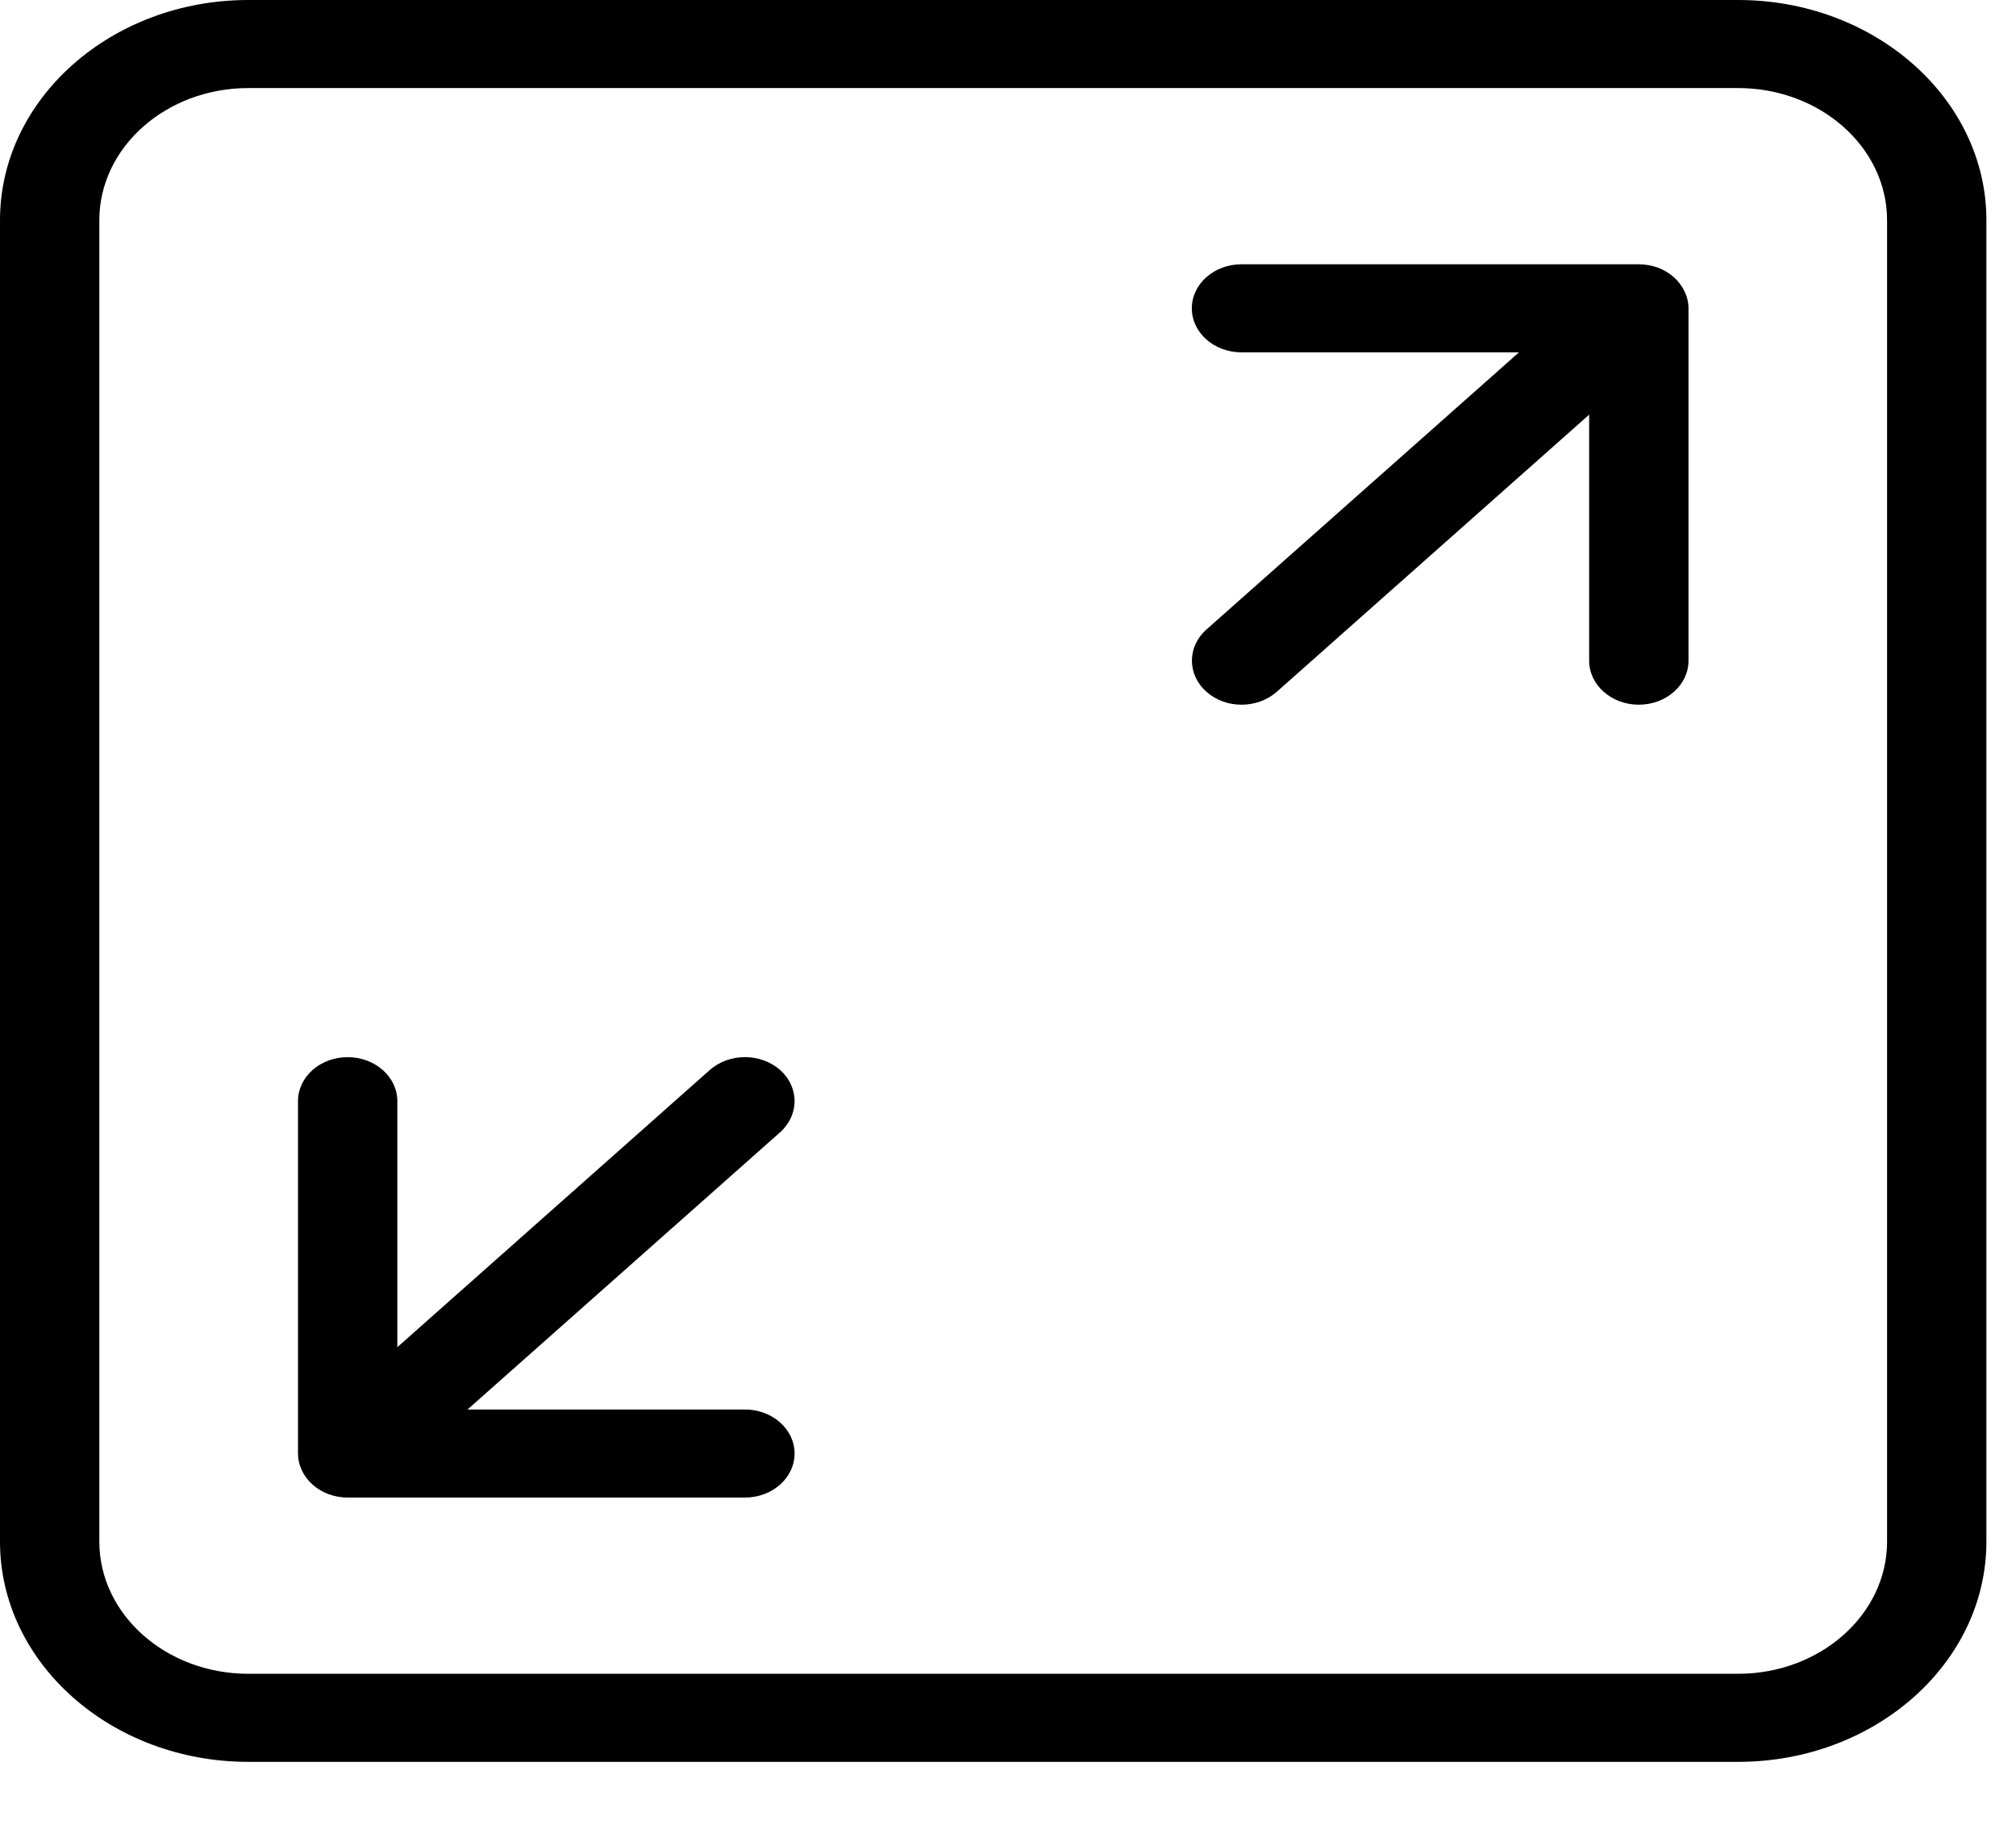
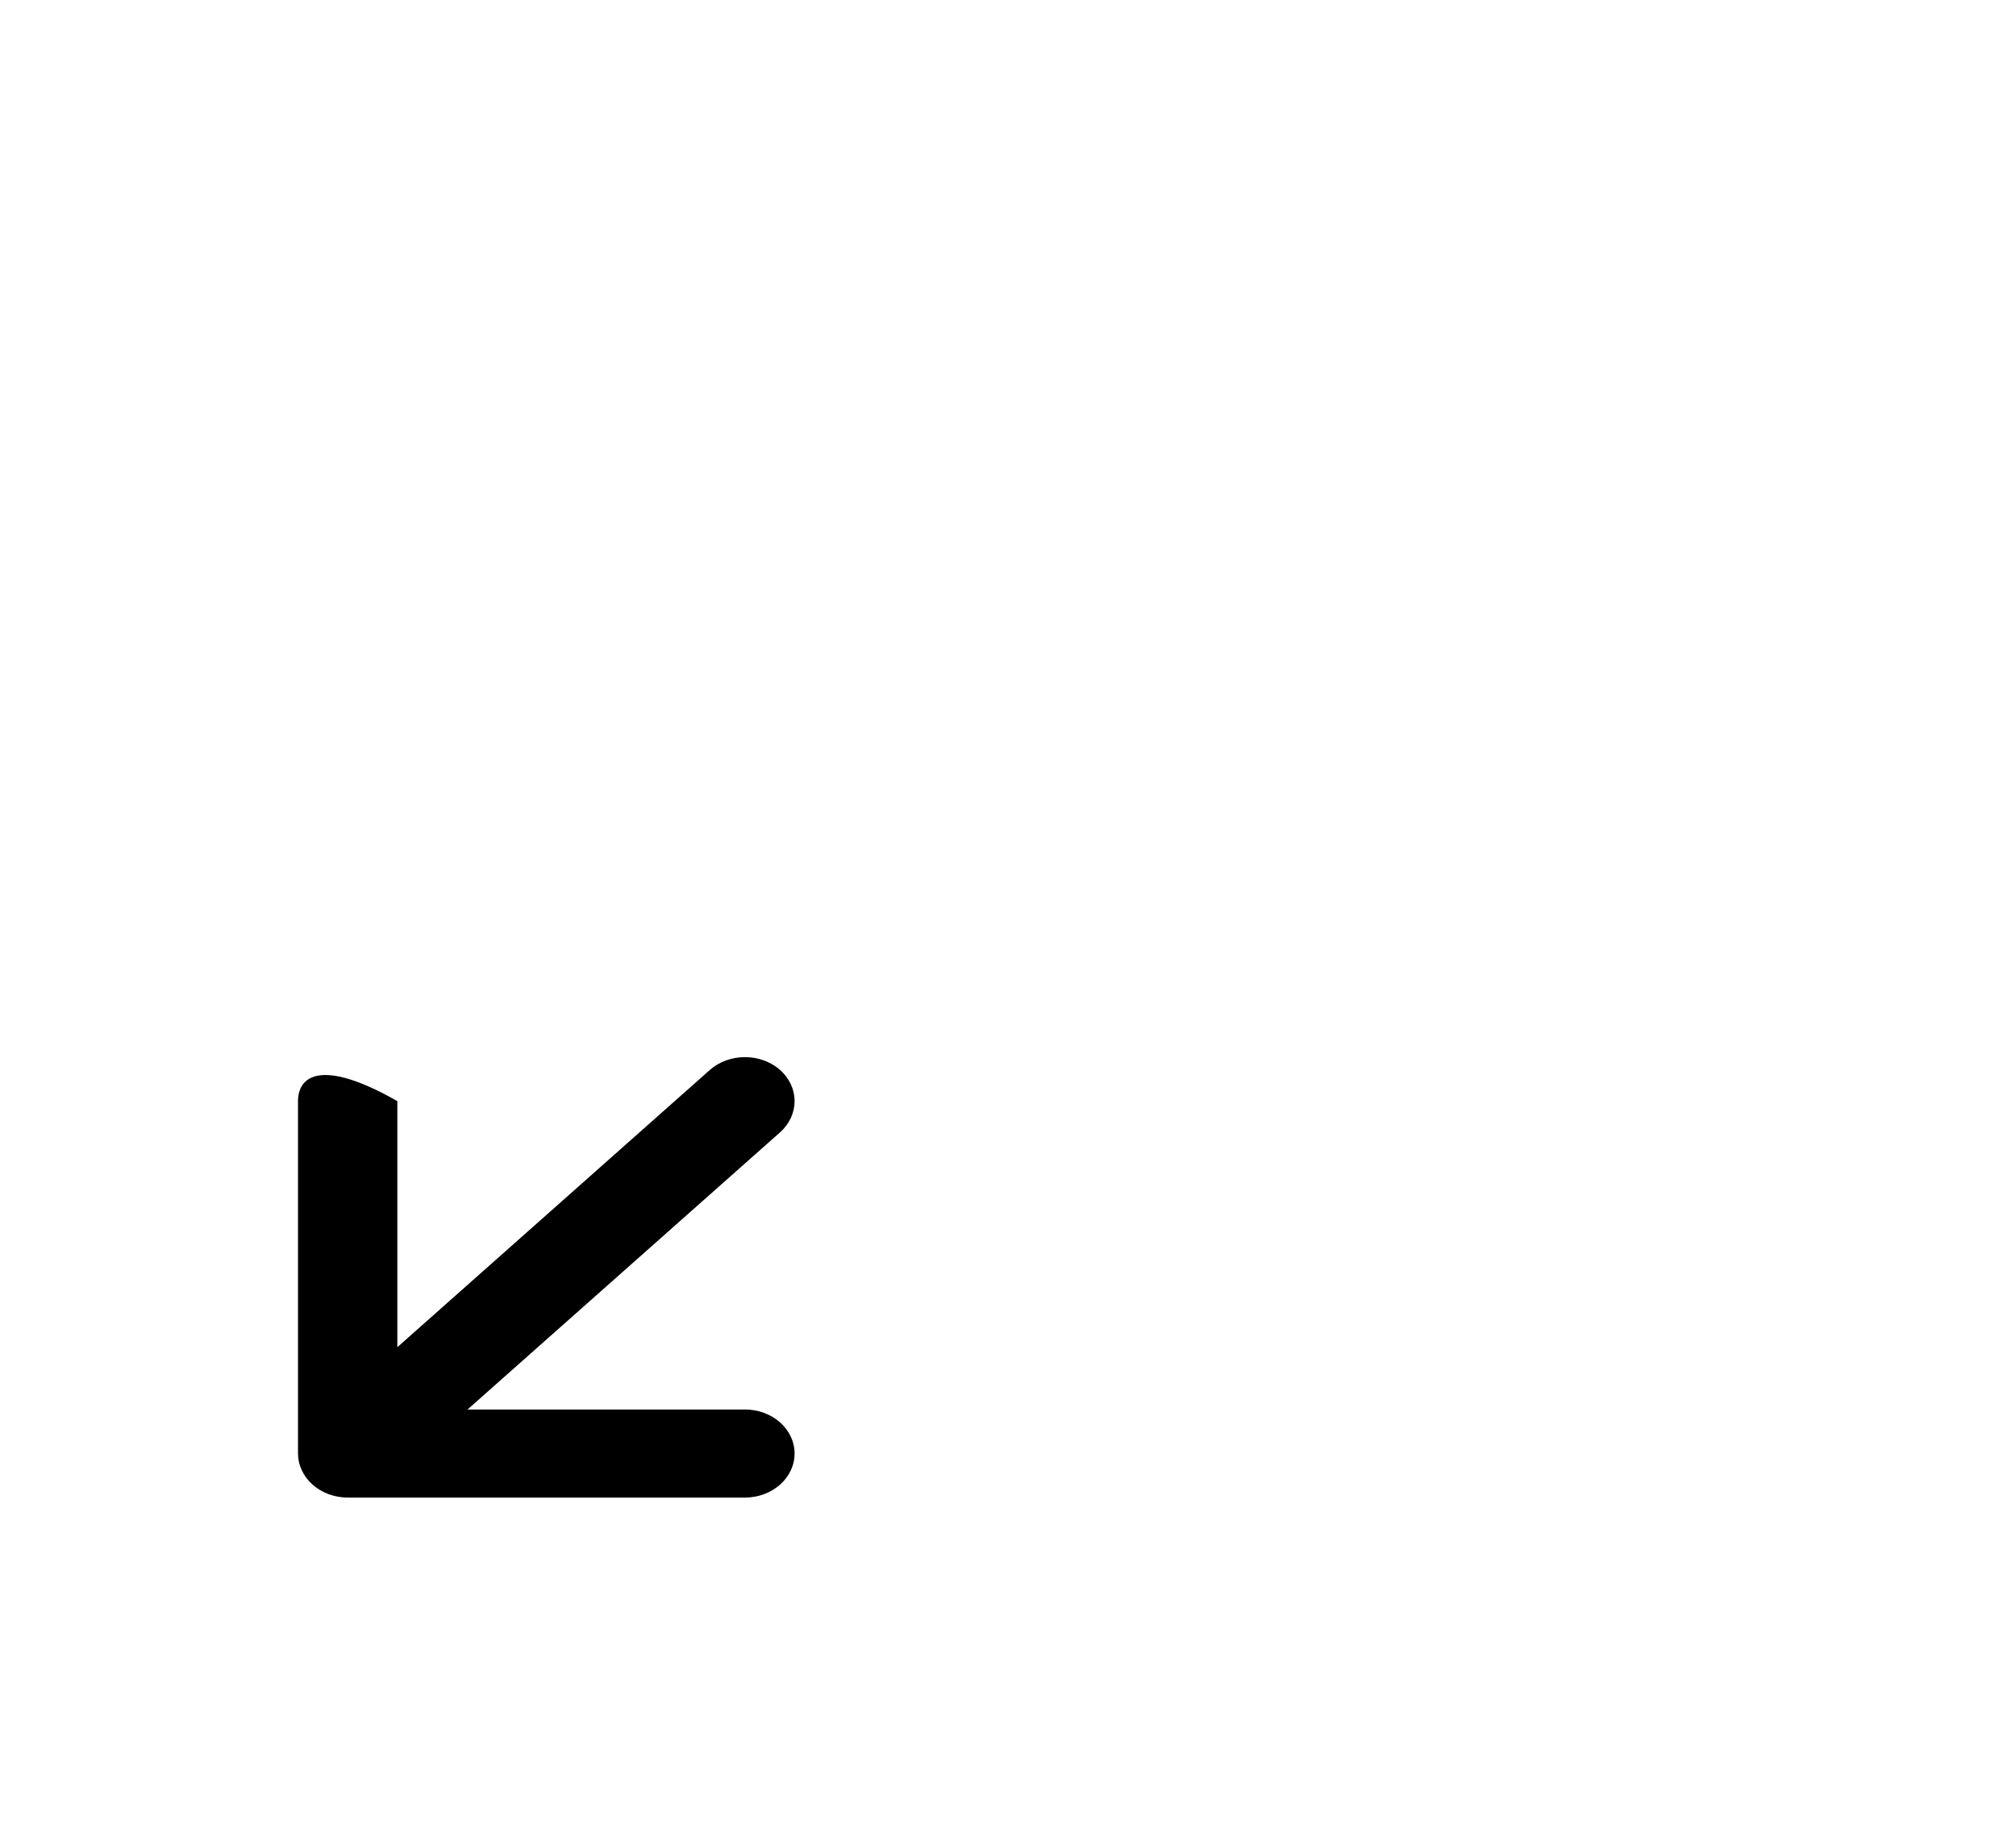
<svg xmlns="http://www.w3.org/2000/svg" width="22" height="20" viewBox="0 0 22 20" fill="none">
-   <path d="M8.513 11.676C8.301 11.489 7.958 11.489 7.746 11.676L4.336 14.701V12.016C4.336 11.751 4.093 11.536 3.794 11.536C3.494 11.536 3.252 11.751 3.252 12.016V15.861C3.252 15.924 3.266 15.986 3.294 16.045C3.348 16.162 3.454 16.256 3.588 16.306C3.653 16.329 3.723 16.342 3.794 16.342H8.129C8.428 16.342 8.671 16.127 8.671 15.861C8.671 15.596 8.428 15.381 8.129 15.381H5.102L8.512 12.357C8.724 12.168 8.724 11.864 8.513 11.676Z" fill="black" />
-   <path d="M18.091 2.92C18.025 2.897 17.954 2.884 17.884 2.884H13.548C13.249 2.884 13.006 3.099 13.006 3.365C13.006 3.63 13.249 3.845 13.548 3.845H16.576L13.166 6.869C12.954 7.057 12.954 7.362 13.166 7.549C13.271 7.643 13.409 7.69 13.548 7.69C13.687 7.69 13.826 7.643 13.932 7.55L17.342 4.525V7.21C17.342 7.475 17.585 7.69 17.884 7.69C18.183 7.69 18.426 7.475 18.426 7.21V3.365C18.426 3.302 18.412 3.24 18.383 3.181C18.329 3.064 18.223 2.969 18.091 2.92Z" fill="black" />
-   <path d="M18.968 0H2.71C1.216 0 0 1.078 0 2.403V16.823C0 18.148 1.216 19.226 2.71 19.226H18.968C20.461 19.226 21.677 18.148 21.677 16.823V2.403C21.677 1.078 20.461 0 18.968 0ZM20.593 16.823C20.593 17.618 19.864 18.265 18.968 18.265H2.71C1.813 18.265 1.084 17.618 1.084 16.823V2.403C1.084 1.608 1.813 0.961 2.71 0.961H18.968C19.864 0.961 20.593 1.608 20.593 2.403V16.823Z" fill="black" />
+   <path d="M8.513 11.676C8.301 11.489 7.958 11.489 7.746 11.676L4.336 14.701V12.016C3.494 11.536 3.252 11.751 3.252 12.016V15.861C3.252 15.924 3.266 15.986 3.294 16.045C3.348 16.162 3.454 16.256 3.588 16.306C3.653 16.329 3.723 16.342 3.794 16.342H8.129C8.428 16.342 8.671 16.127 8.671 15.861C8.671 15.596 8.428 15.381 8.129 15.381H5.102L8.512 12.357C8.724 12.168 8.724 11.864 8.513 11.676Z" fill="black" />
</svg>